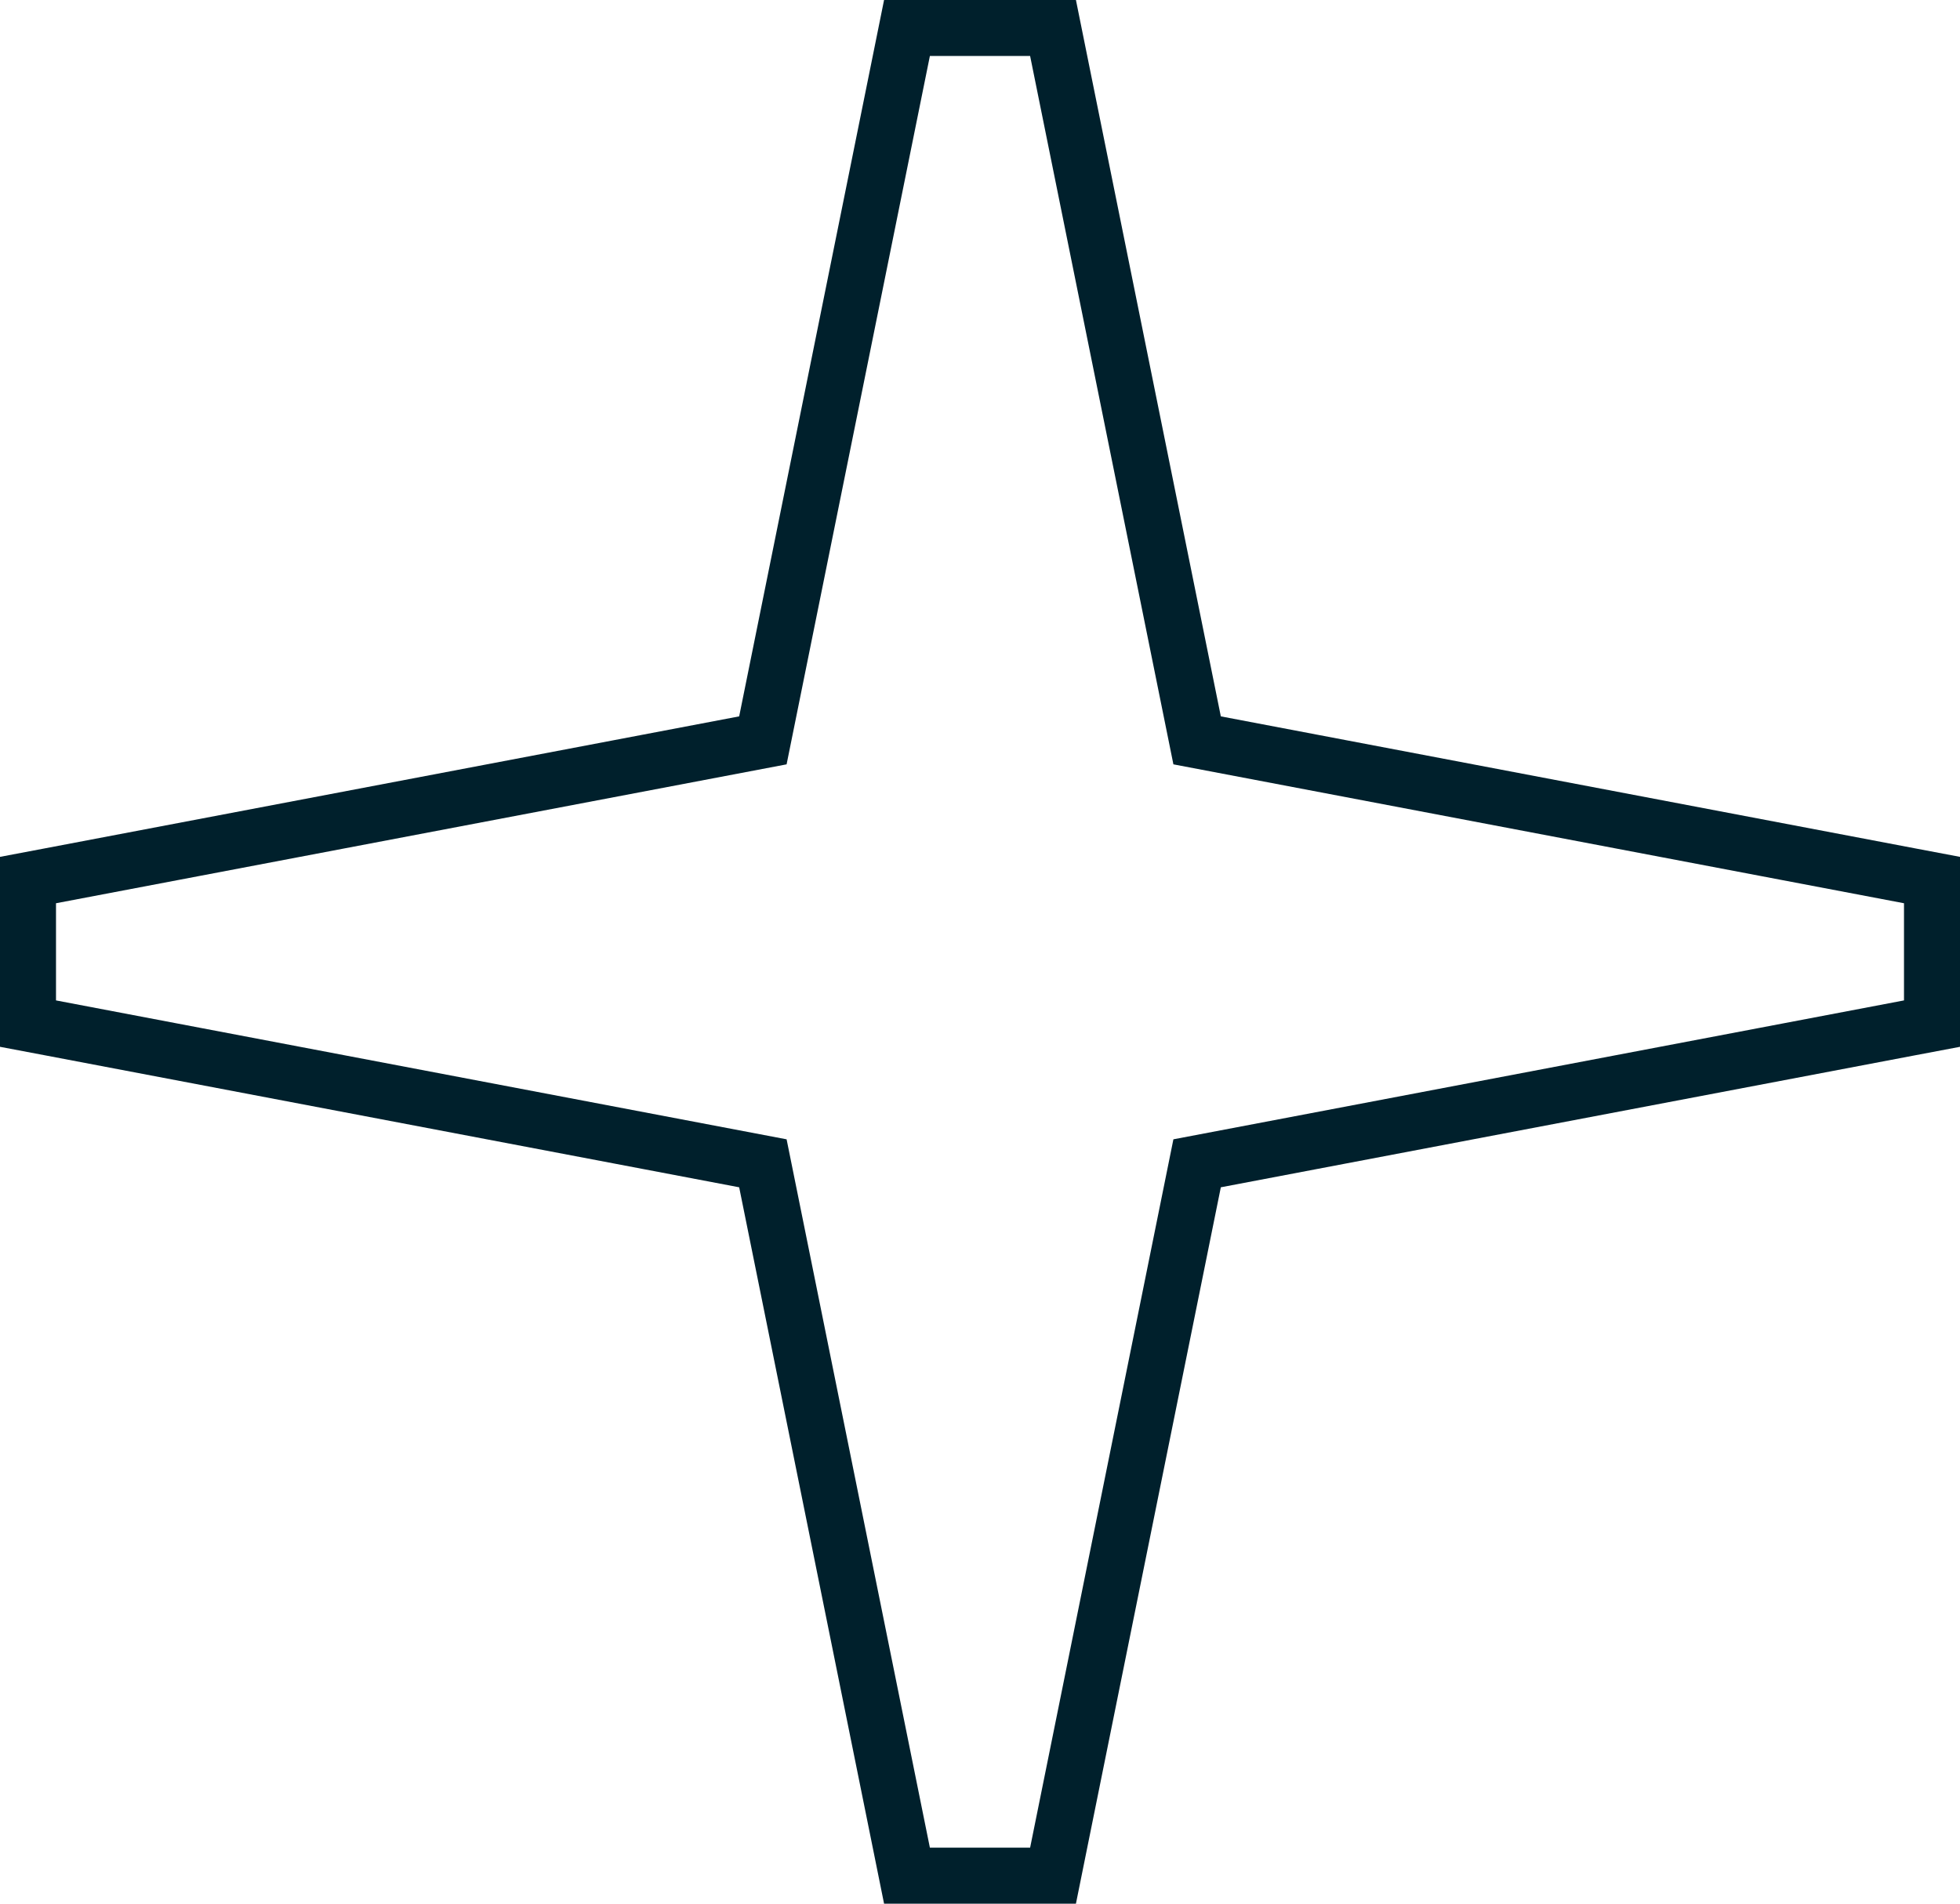
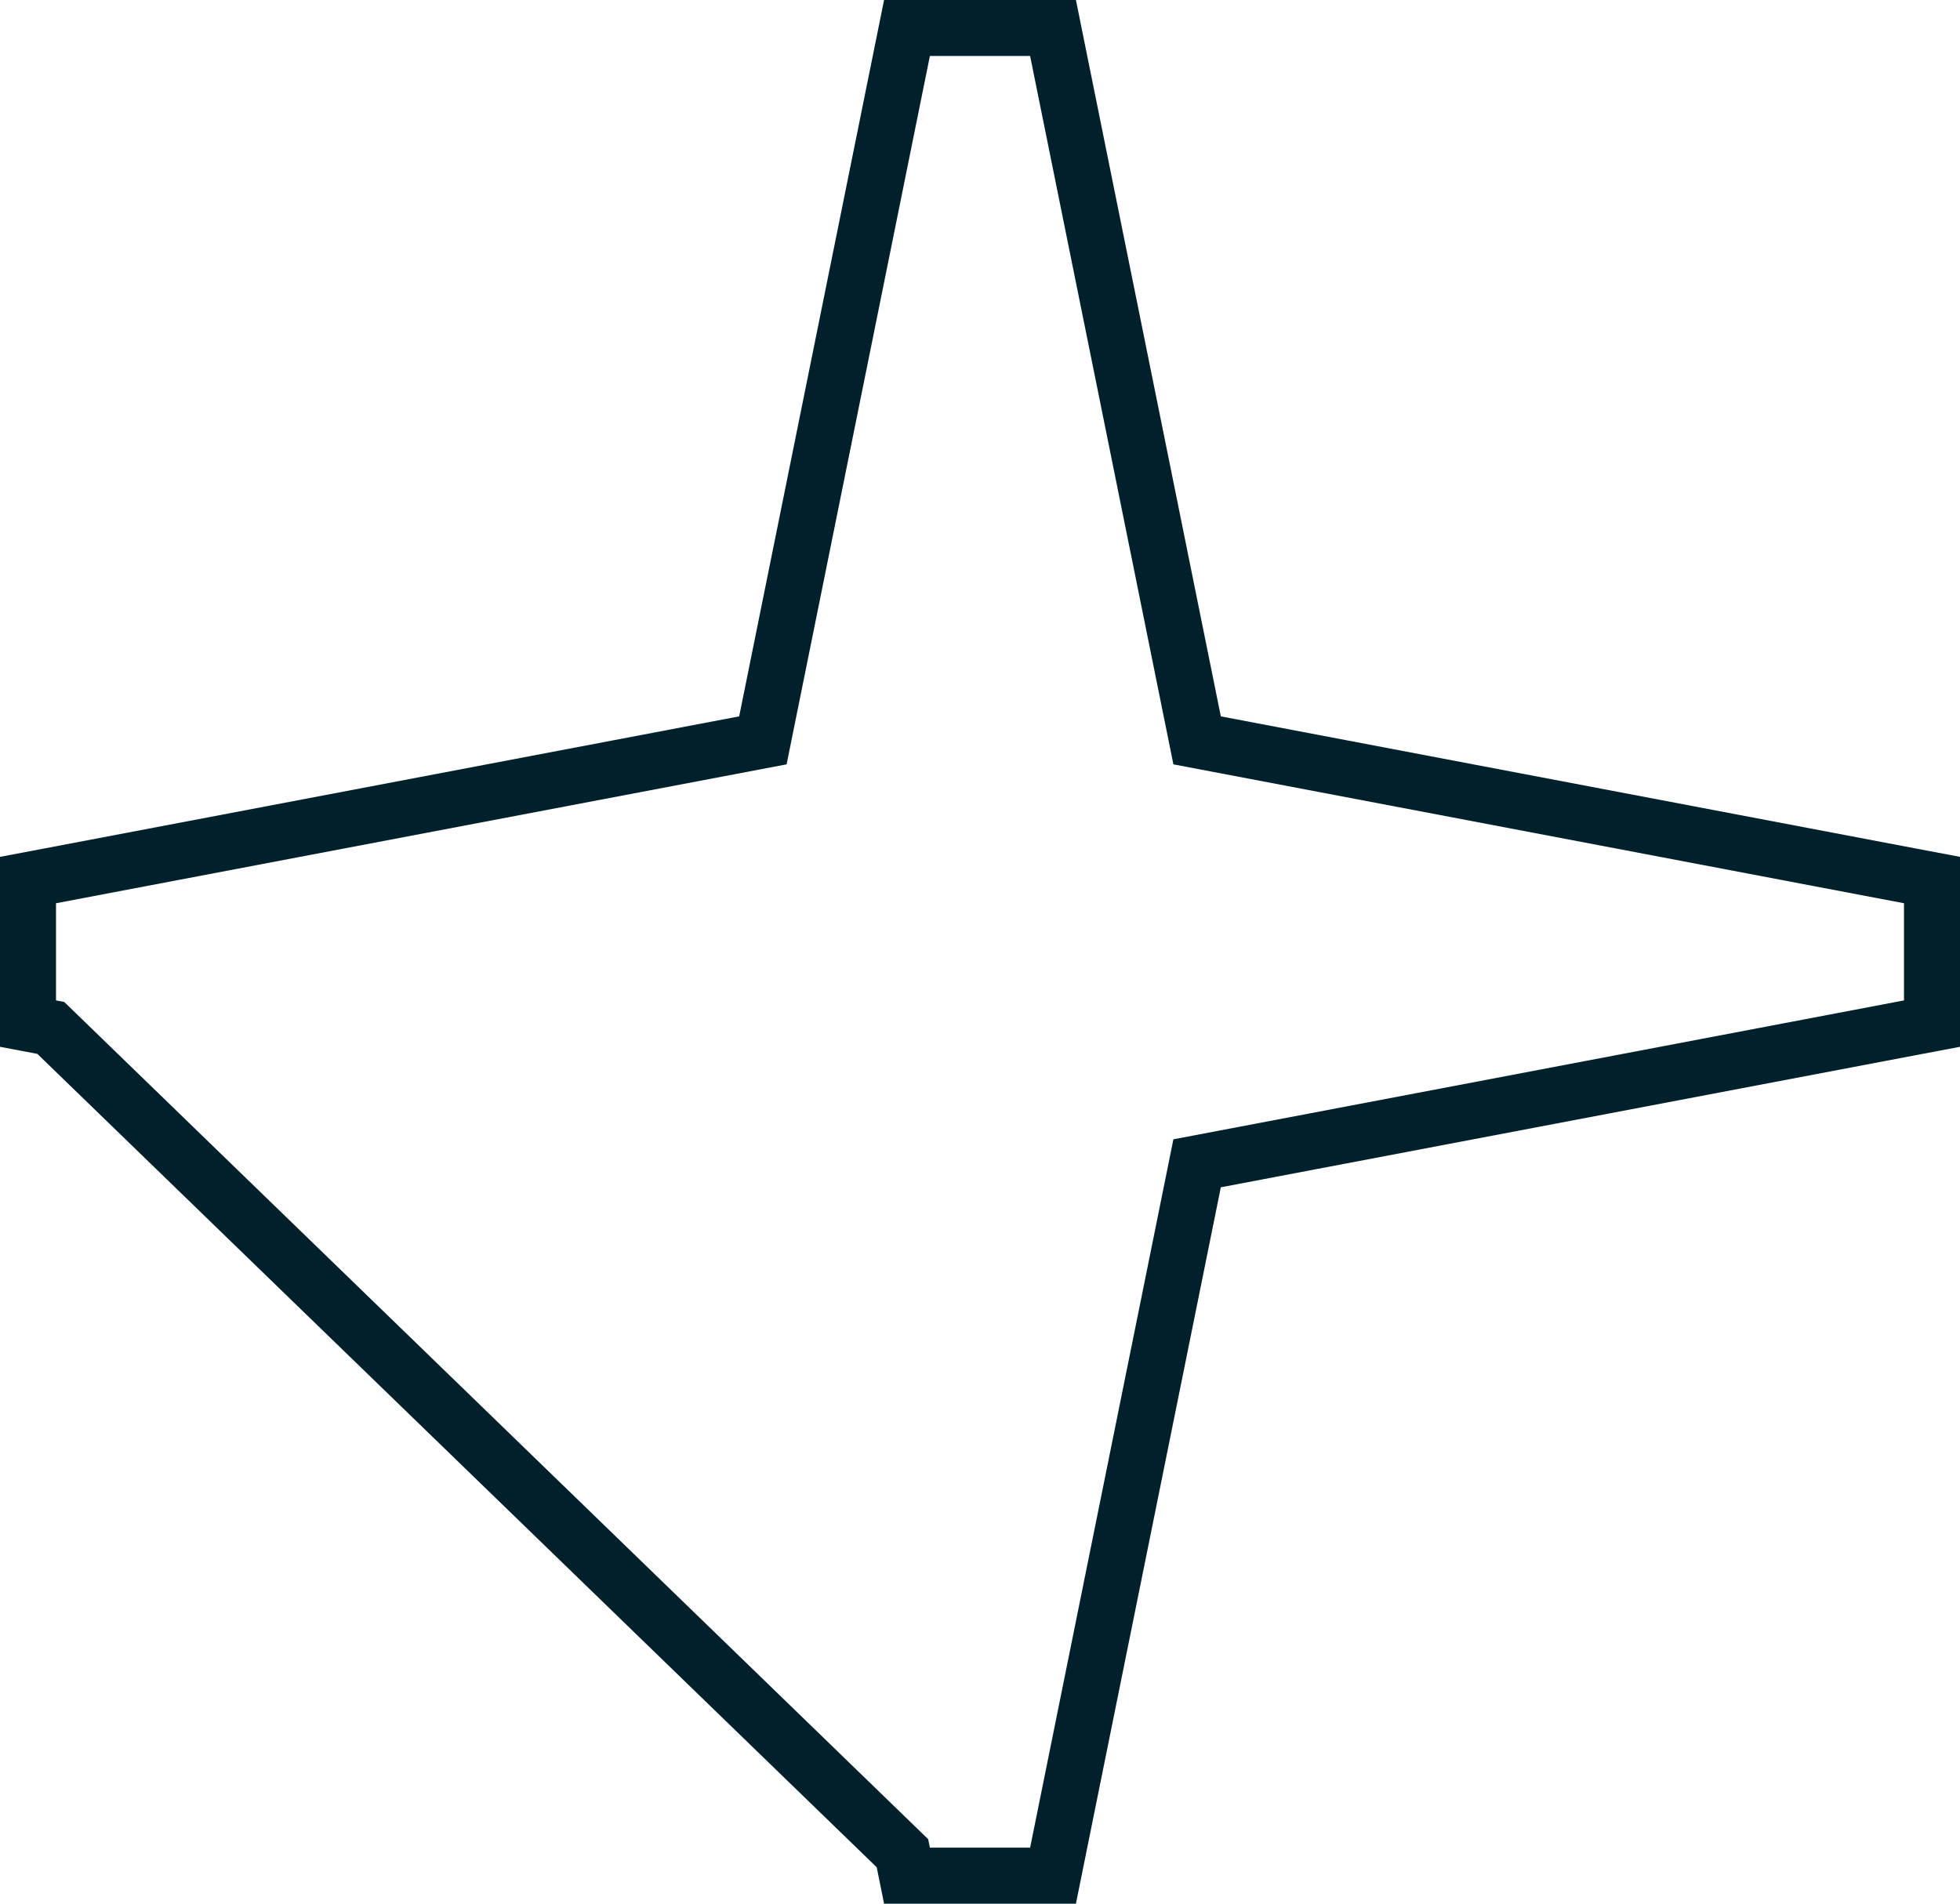
<svg xmlns="http://www.w3.org/2000/svg" viewBox="0 0 35 34" fill="none">
-   <path d="M18.885 0.901L18.804 0.5H18.395H16.605H16.196L16.115 0.901L13.623 13.223L0.907 15.641L0.5 15.718V16.132V17.868V18.282L0.907 18.359L13.623 20.777L16.115 33.099L16.196 33.5H16.605H18.395H18.804L18.885 33.099L21.377 20.777L34.093 18.359L34.5 18.282V17.868V16.132V15.718L34.093 15.641L21.377 13.223L18.885 0.901Z" stroke="#00202C" />
+   <path d="M18.885 0.901L18.804 0.5H18.395H16.605H16.196L16.115 0.901L13.623 13.223L0.907 15.641L0.5 15.718V16.132V17.868V18.282L0.907 18.359L16.115 33.099L16.196 33.5H16.605H18.395H18.804L18.885 33.099L21.377 20.777L34.093 18.359L34.5 18.282V17.868V16.132V15.718L34.093 15.641L21.377 13.223L18.885 0.901Z" stroke="#00202C" />
</svg>